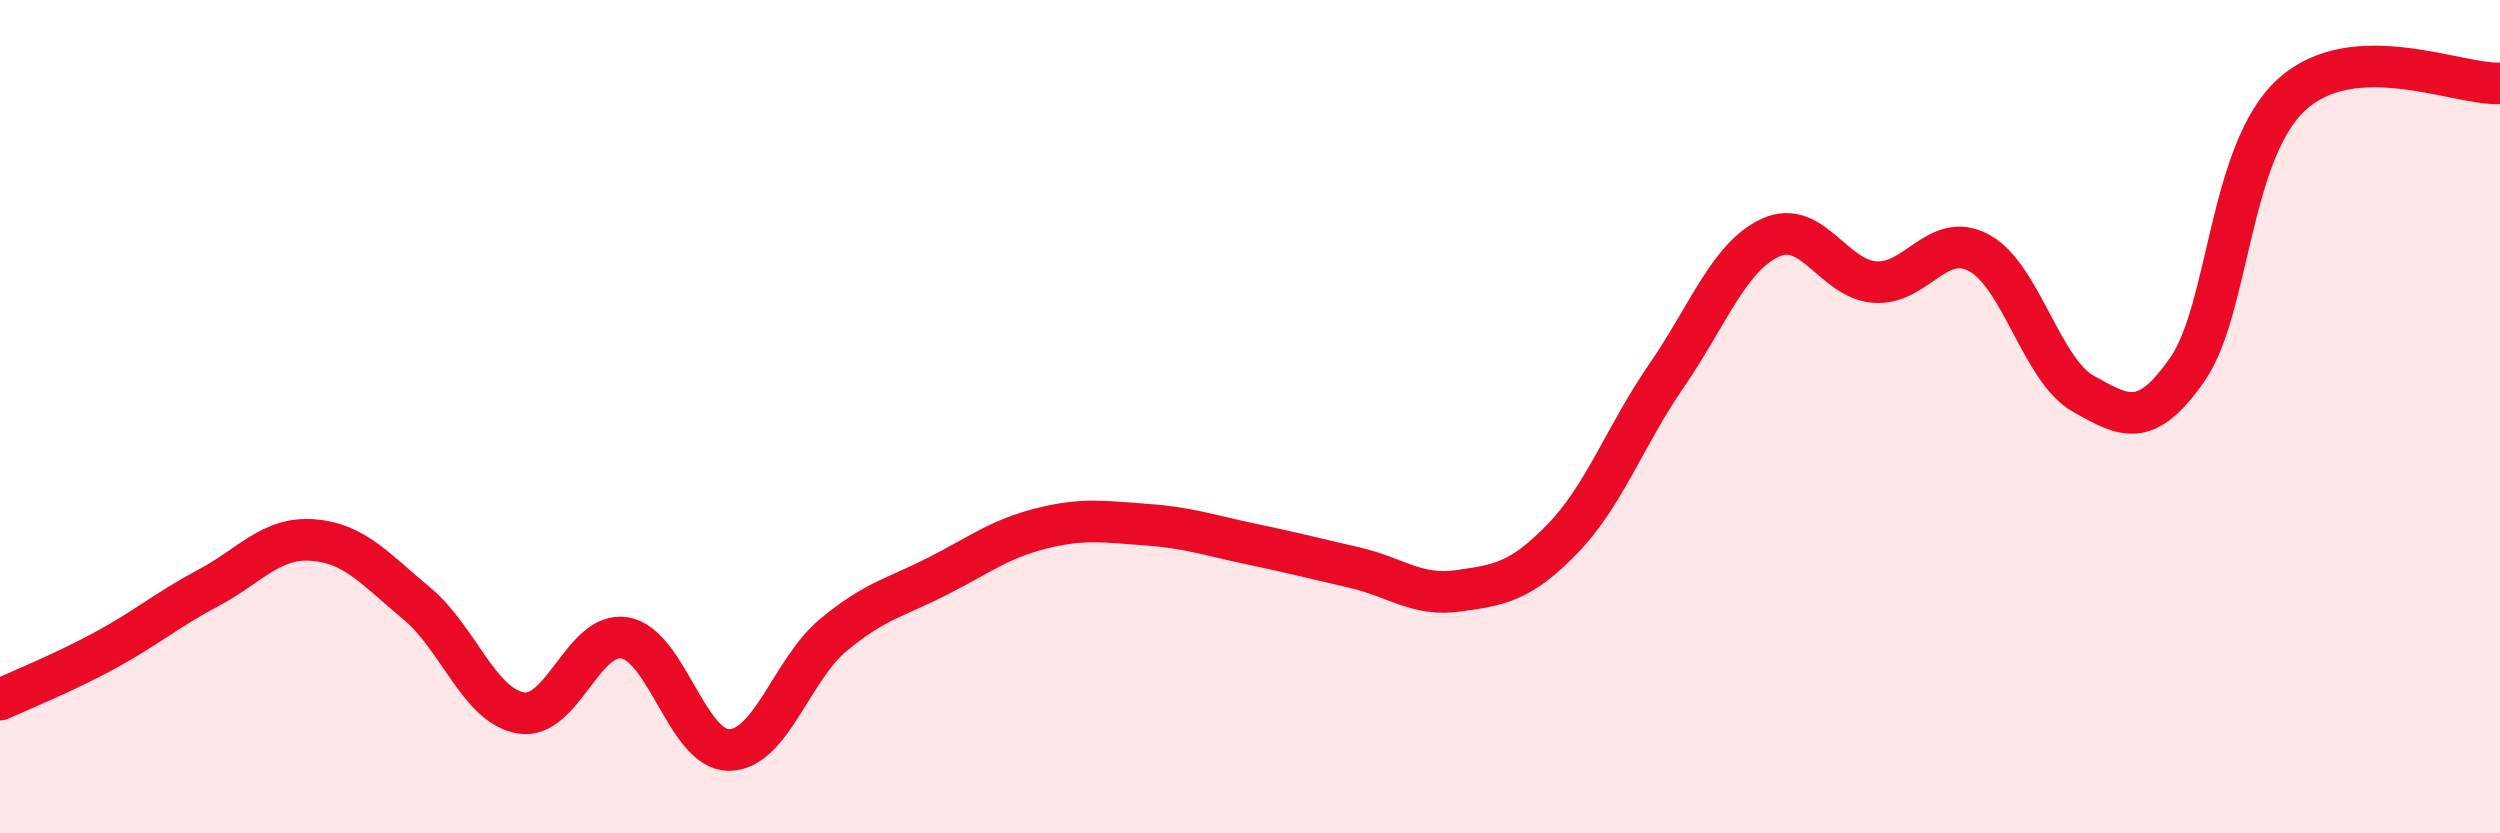
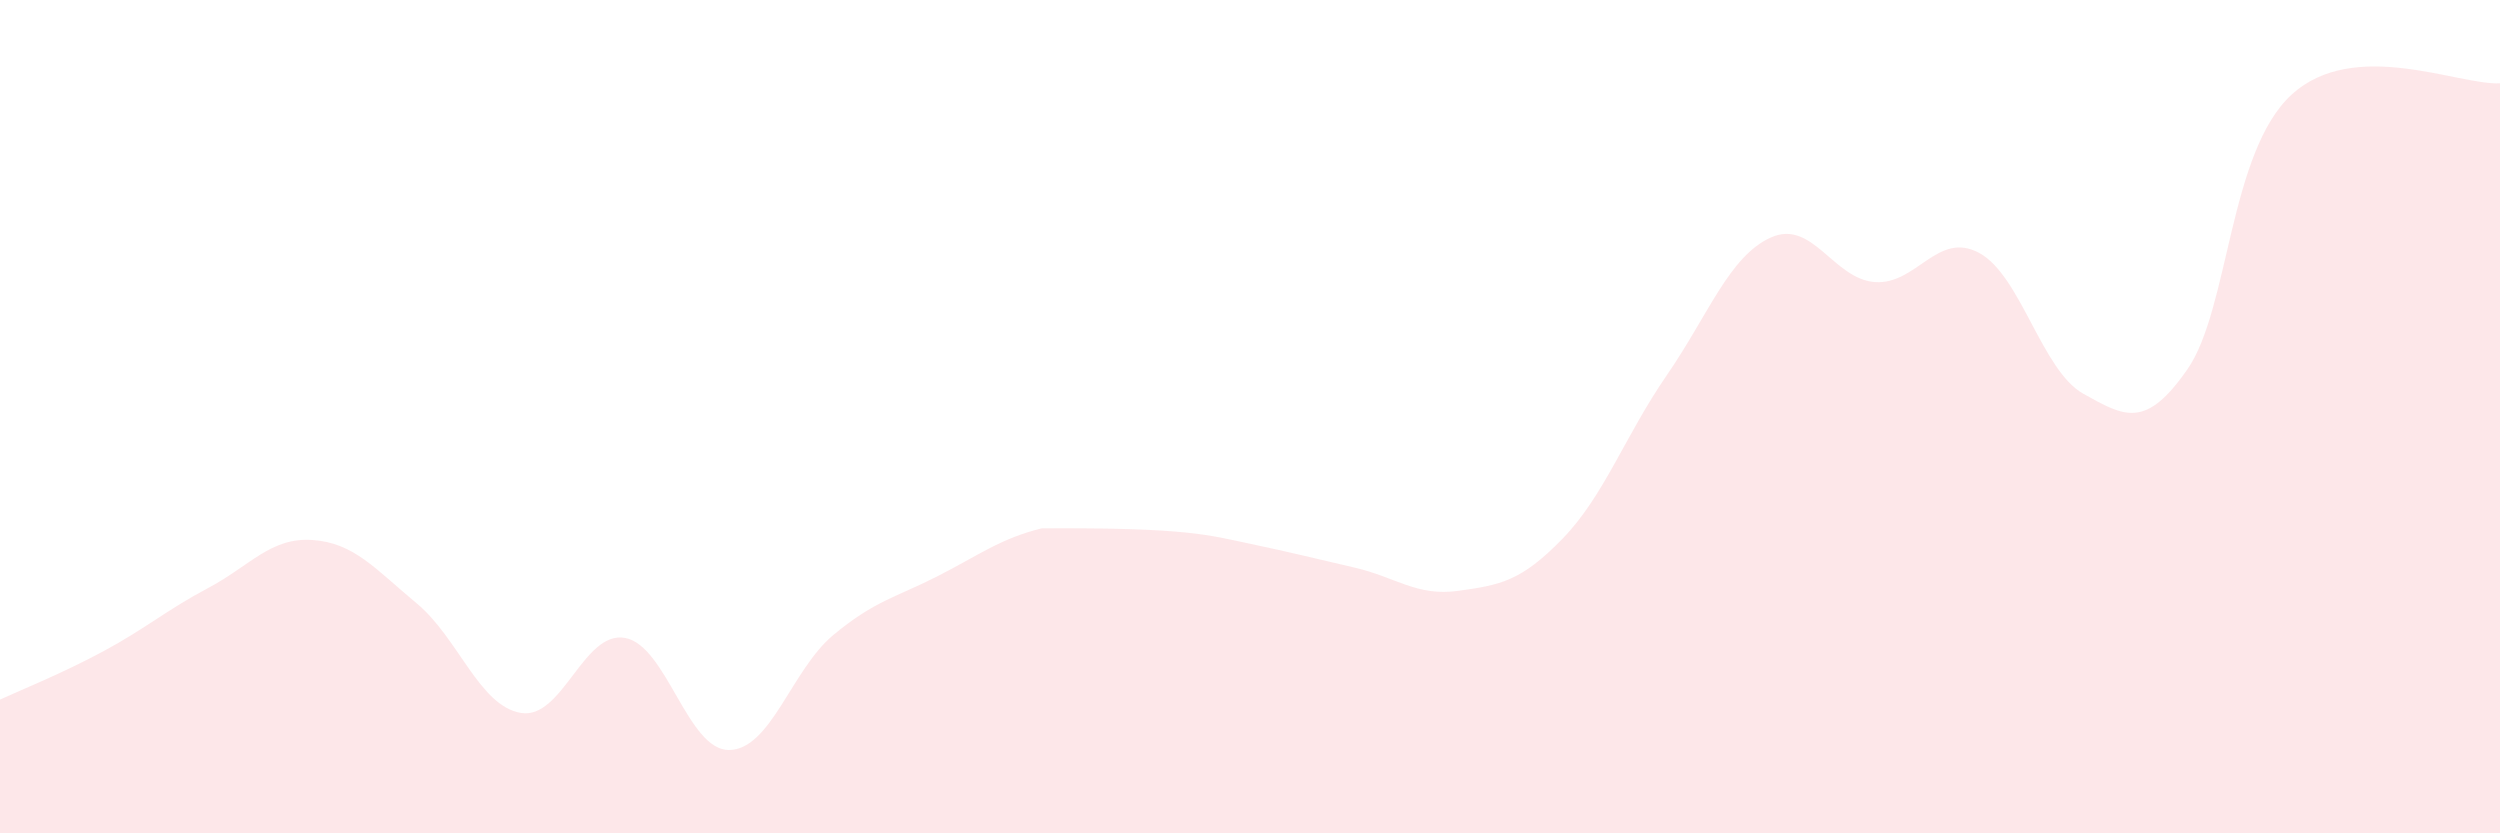
<svg xmlns="http://www.w3.org/2000/svg" width="60" height="20" viewBox="0 0 60 20">
-   <path d="M 0,16.79 C 0.5,16.56 1.5,16.16 2.5,15.62 C 3.5,15.08 4,14.64 5,14.11 C 6,13.58 6.5,12.89 7.5,12.96 C 8.5,13.03 9,13.65 10,14.48 C 11,15.31 11.5,16.94 12.5,17.11 C 13.5,17.28 14,15.13 15,15.31 C 16,15.49 16.5,18.01 17.5,18 C 18.5,17.99 19,16.07 20,15.24 C 21,14.41 21.5,14.34 22.5,13.83 C 23.5,13.32 24,12.93 25,12.68 C 26,12.43 26.5,12.52 27.5,12.59 C 28.5,12.66 29,12.84 30,13.05 C 31,13.26 31.5,13.39 32.5,13.62 C 33.5,13.85 34,14.32 35,14.18 C 36,14.04 36.5,13.96 37.5,12.93 C 38.5,11.9 39,10.46 40,9.01 C 41,7.56 41.5,6.15 42.5,5.7 C 43.5,5.25 44,6.7 45,6.77 C 46,6.84 46.5,5.53 47.5,6.07 C 48.5,6.61 49,8.89 50,9.45 C 51,10.01 51.5,10.3 52.5,8.86 C 53.5,7.42 53.5,3.64 55,2.27 C 56.5,0.9 59,2.05 60,2L60 20L0 20Z" fill="#EB0A25" opacity="0.1" stroke-linecap="round" stroke-linejoin="round" />
-   <path d="M 0,16.79 C 0.5,16.56 1.5,16.16 2.5,15.62 C 3.5,15.08 4,14.64 5,14.11 C 6,13.58 6.5,12.89 7.5,12.96 C 8.5,13.03 9,13.65 10,14.48 C 11,15.31 11.5,16.94 12.5,17.11 C 13.5,17.28 14,15.13 15,15.31 C 16,15.49 16.5,18.01 17.5,18 C 18.5,17.99 19,16.07 20,15.24 C 21,14.41 21.5,14.34 22.5,13.83 C 23.5,13.32 24,12.93 25,12.68 C 26,12.43 26.5,12.52 27.5,12.59 C 28.5,12.66 29,12.84 30,13.05 C 31,13.26 31.5,13.39 32.5,13.62 C 33.5,13.85 34,14.32 35,14.18 C 36,14.04 36.5,13.96 37.5,12.93 C 38.5,11.9 39,10.46 40,9.01 C 41,7.56 41.5,6.15 42.5,5.7 C 43.5,5.25 44,6.7 45,6.77 C 46,6.84 46.5,5.53 47.5,6.07 C 48.5,6.61 49,8.89 50,9.45 C 51,10.01 51.5,10.3 52.5,8.86 C 53.5,7.42 53.5,3.64 55,2.27 C 56.5,0.9 59,2.05 60,2" stroke="#EB0A25" stroke-width="1" fill="none" stroke-linecap="round" stroke-linejoin="round" />
+   <path d="M 0,16.79 C 0.5,16.56 1.5,16.16 2.5,15.62 C 3.5,15.08 4,14.64 5,14.11 C 6,13.58 6.5,12.89 7.5,12.96 C 8.5,13.03 9,13.65 10,14.48 C 11,15.31 11.5,16.94 12.5,17.11 C 13.5,17.28 14,15.13 15,15.31 C 16,15.49 16.5,18.01 17.5,18 C 18.5,17.99 19,16.07 20,15.24 C 21,14.41 21.5,14.34 22.5,13.83 C 23.5,13.32 24,12.93 25,12.68 C 28.5,12.66 29,12.84 30,13.05 C 31,13.26 31.5,13.39 32.5,13.62 C 33.5,13.85 34,14.32 35,14.18 C 36,14.04 36.5,13.96 37.5,12.93 C 38.5,11.9 39,10.46 40,9.01 C 41,7.56 41.5,6.15 42.5,5.7 C 43.5,5.25 44,6.7 45,6.77 C 46,6.84 46.5,5.53 47.5,6.07 C 48.5,6.61 49,8.89 50,9.45 C 51,10.01 51.5,10.3 52.5,8.86 C 53.5,7.42 53.5,3.64 55,2.27 C 56.5,0.9 59,2.05 60,2L60 20L0 20Z" fill="#EB0A25" opacity="0.1" stroke-linecap="round" stroke-linejoin="round" />
</svg>